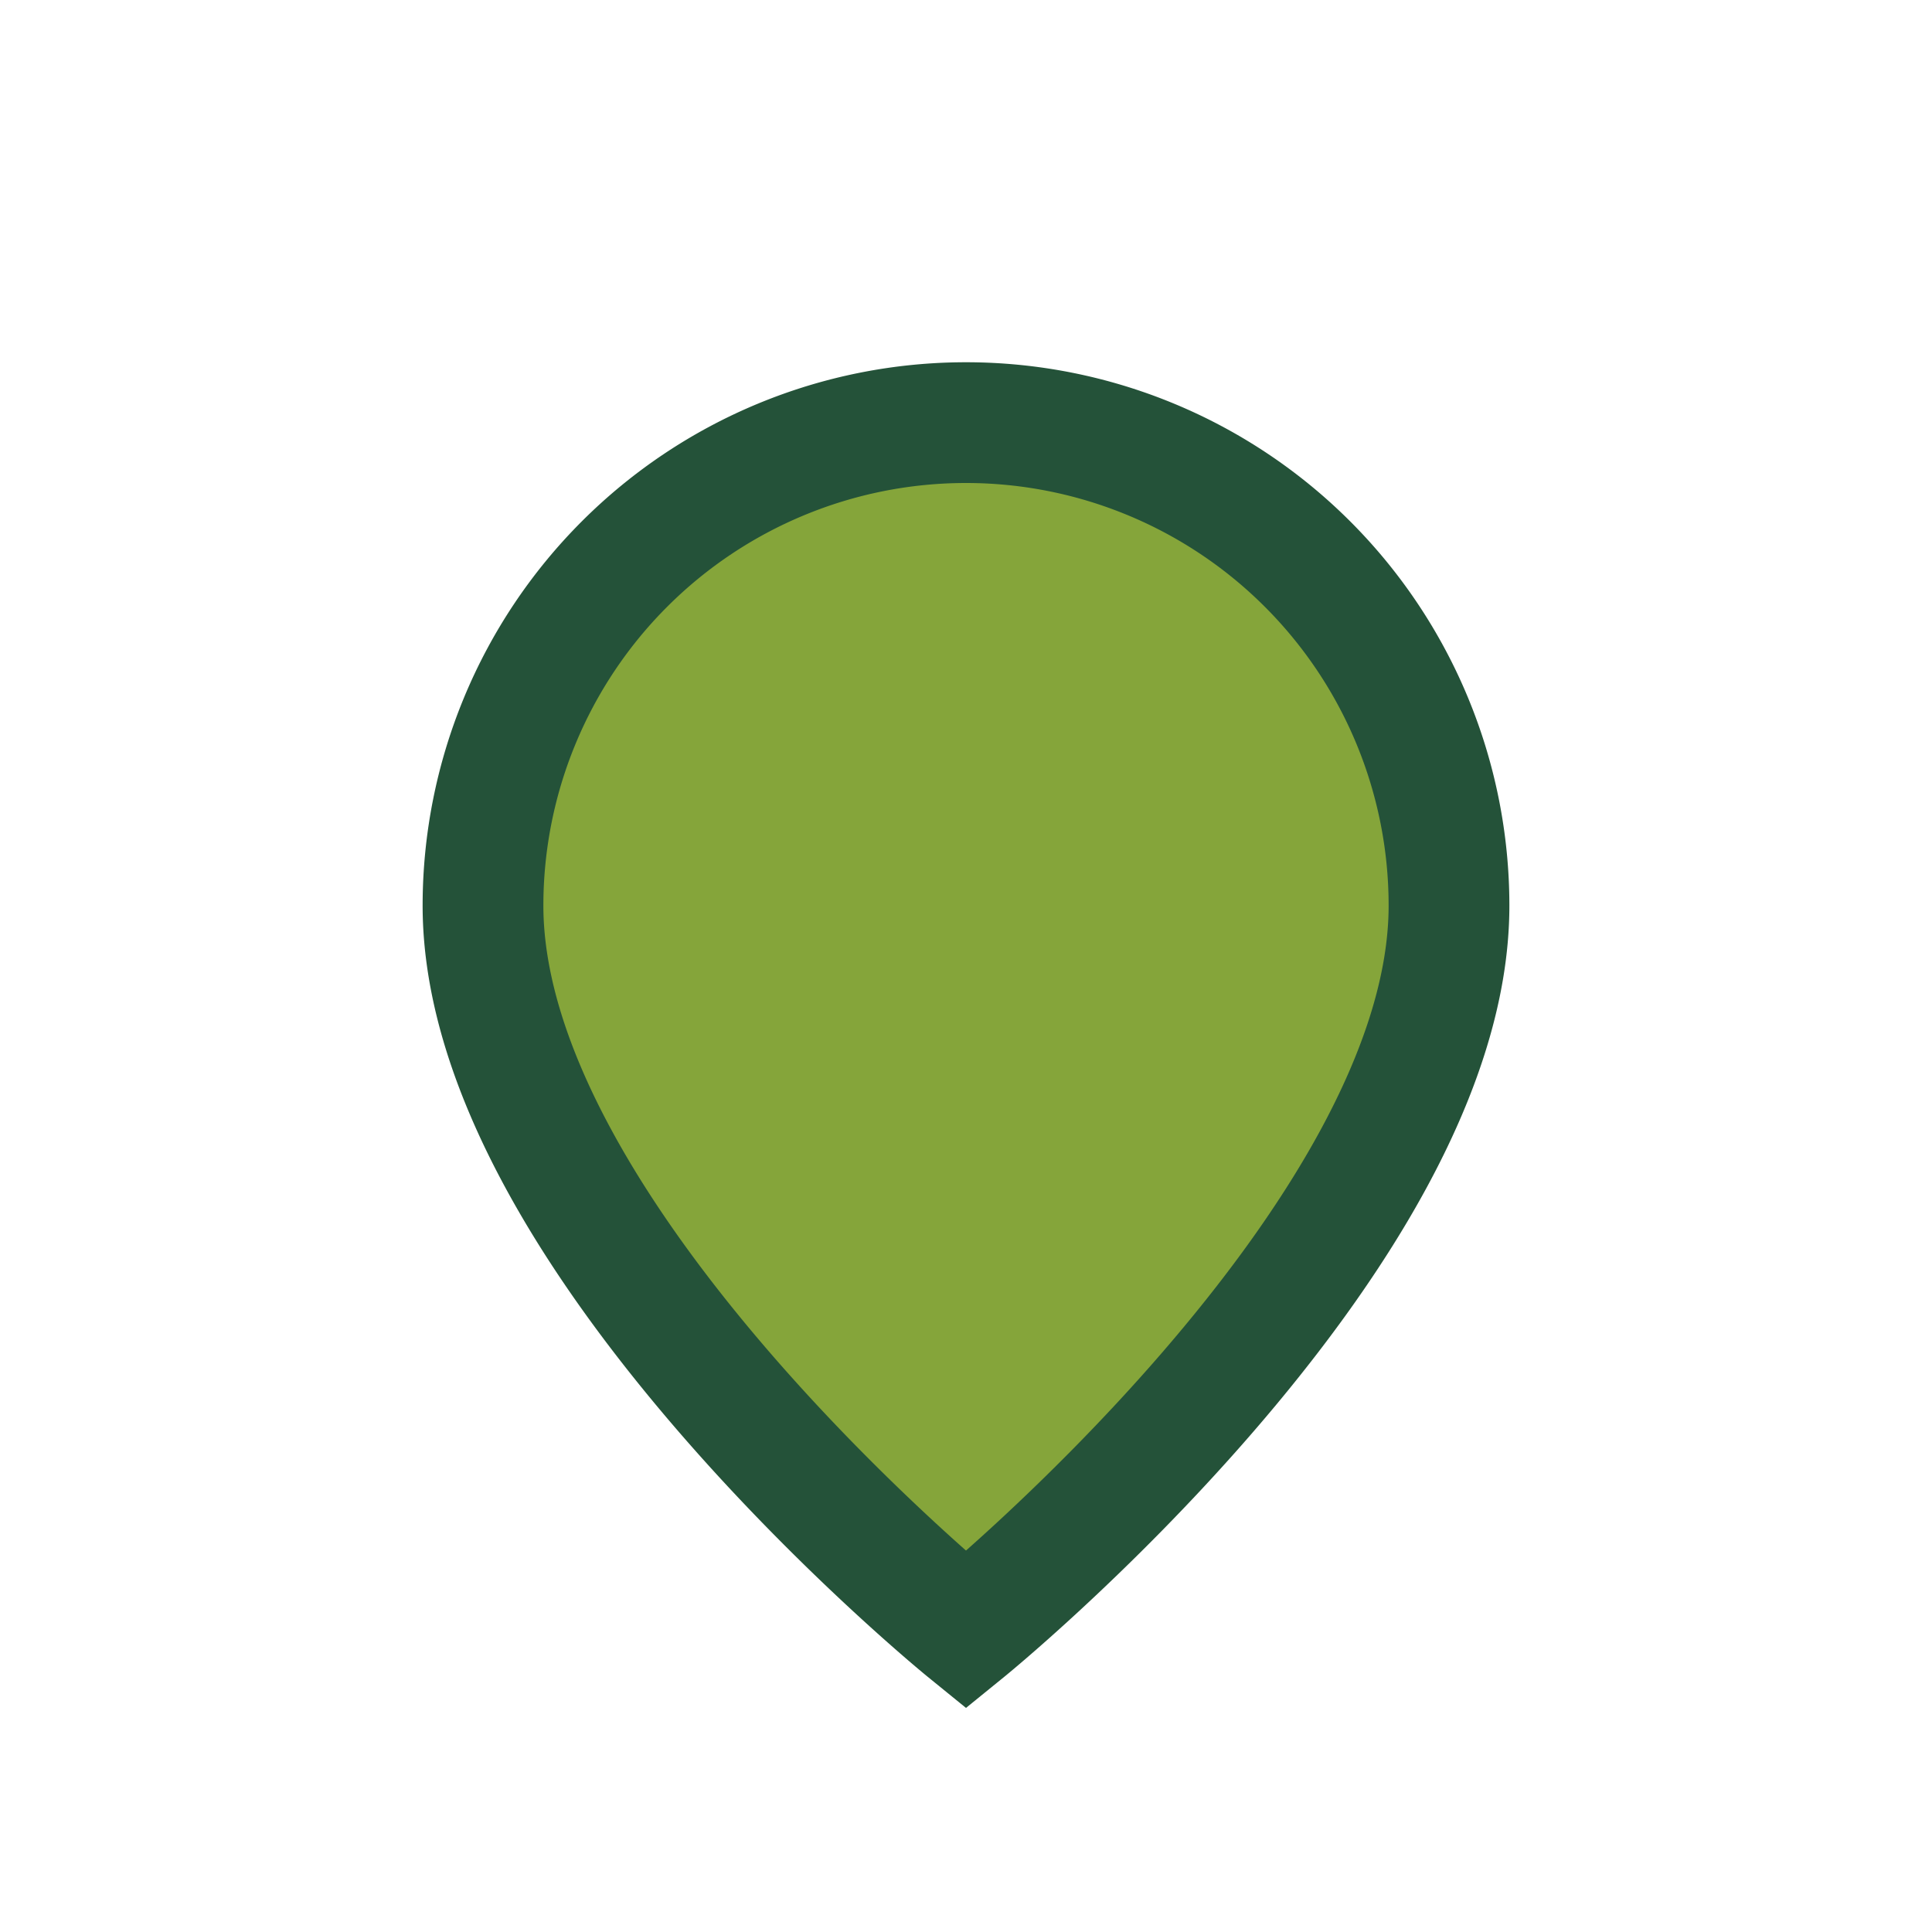
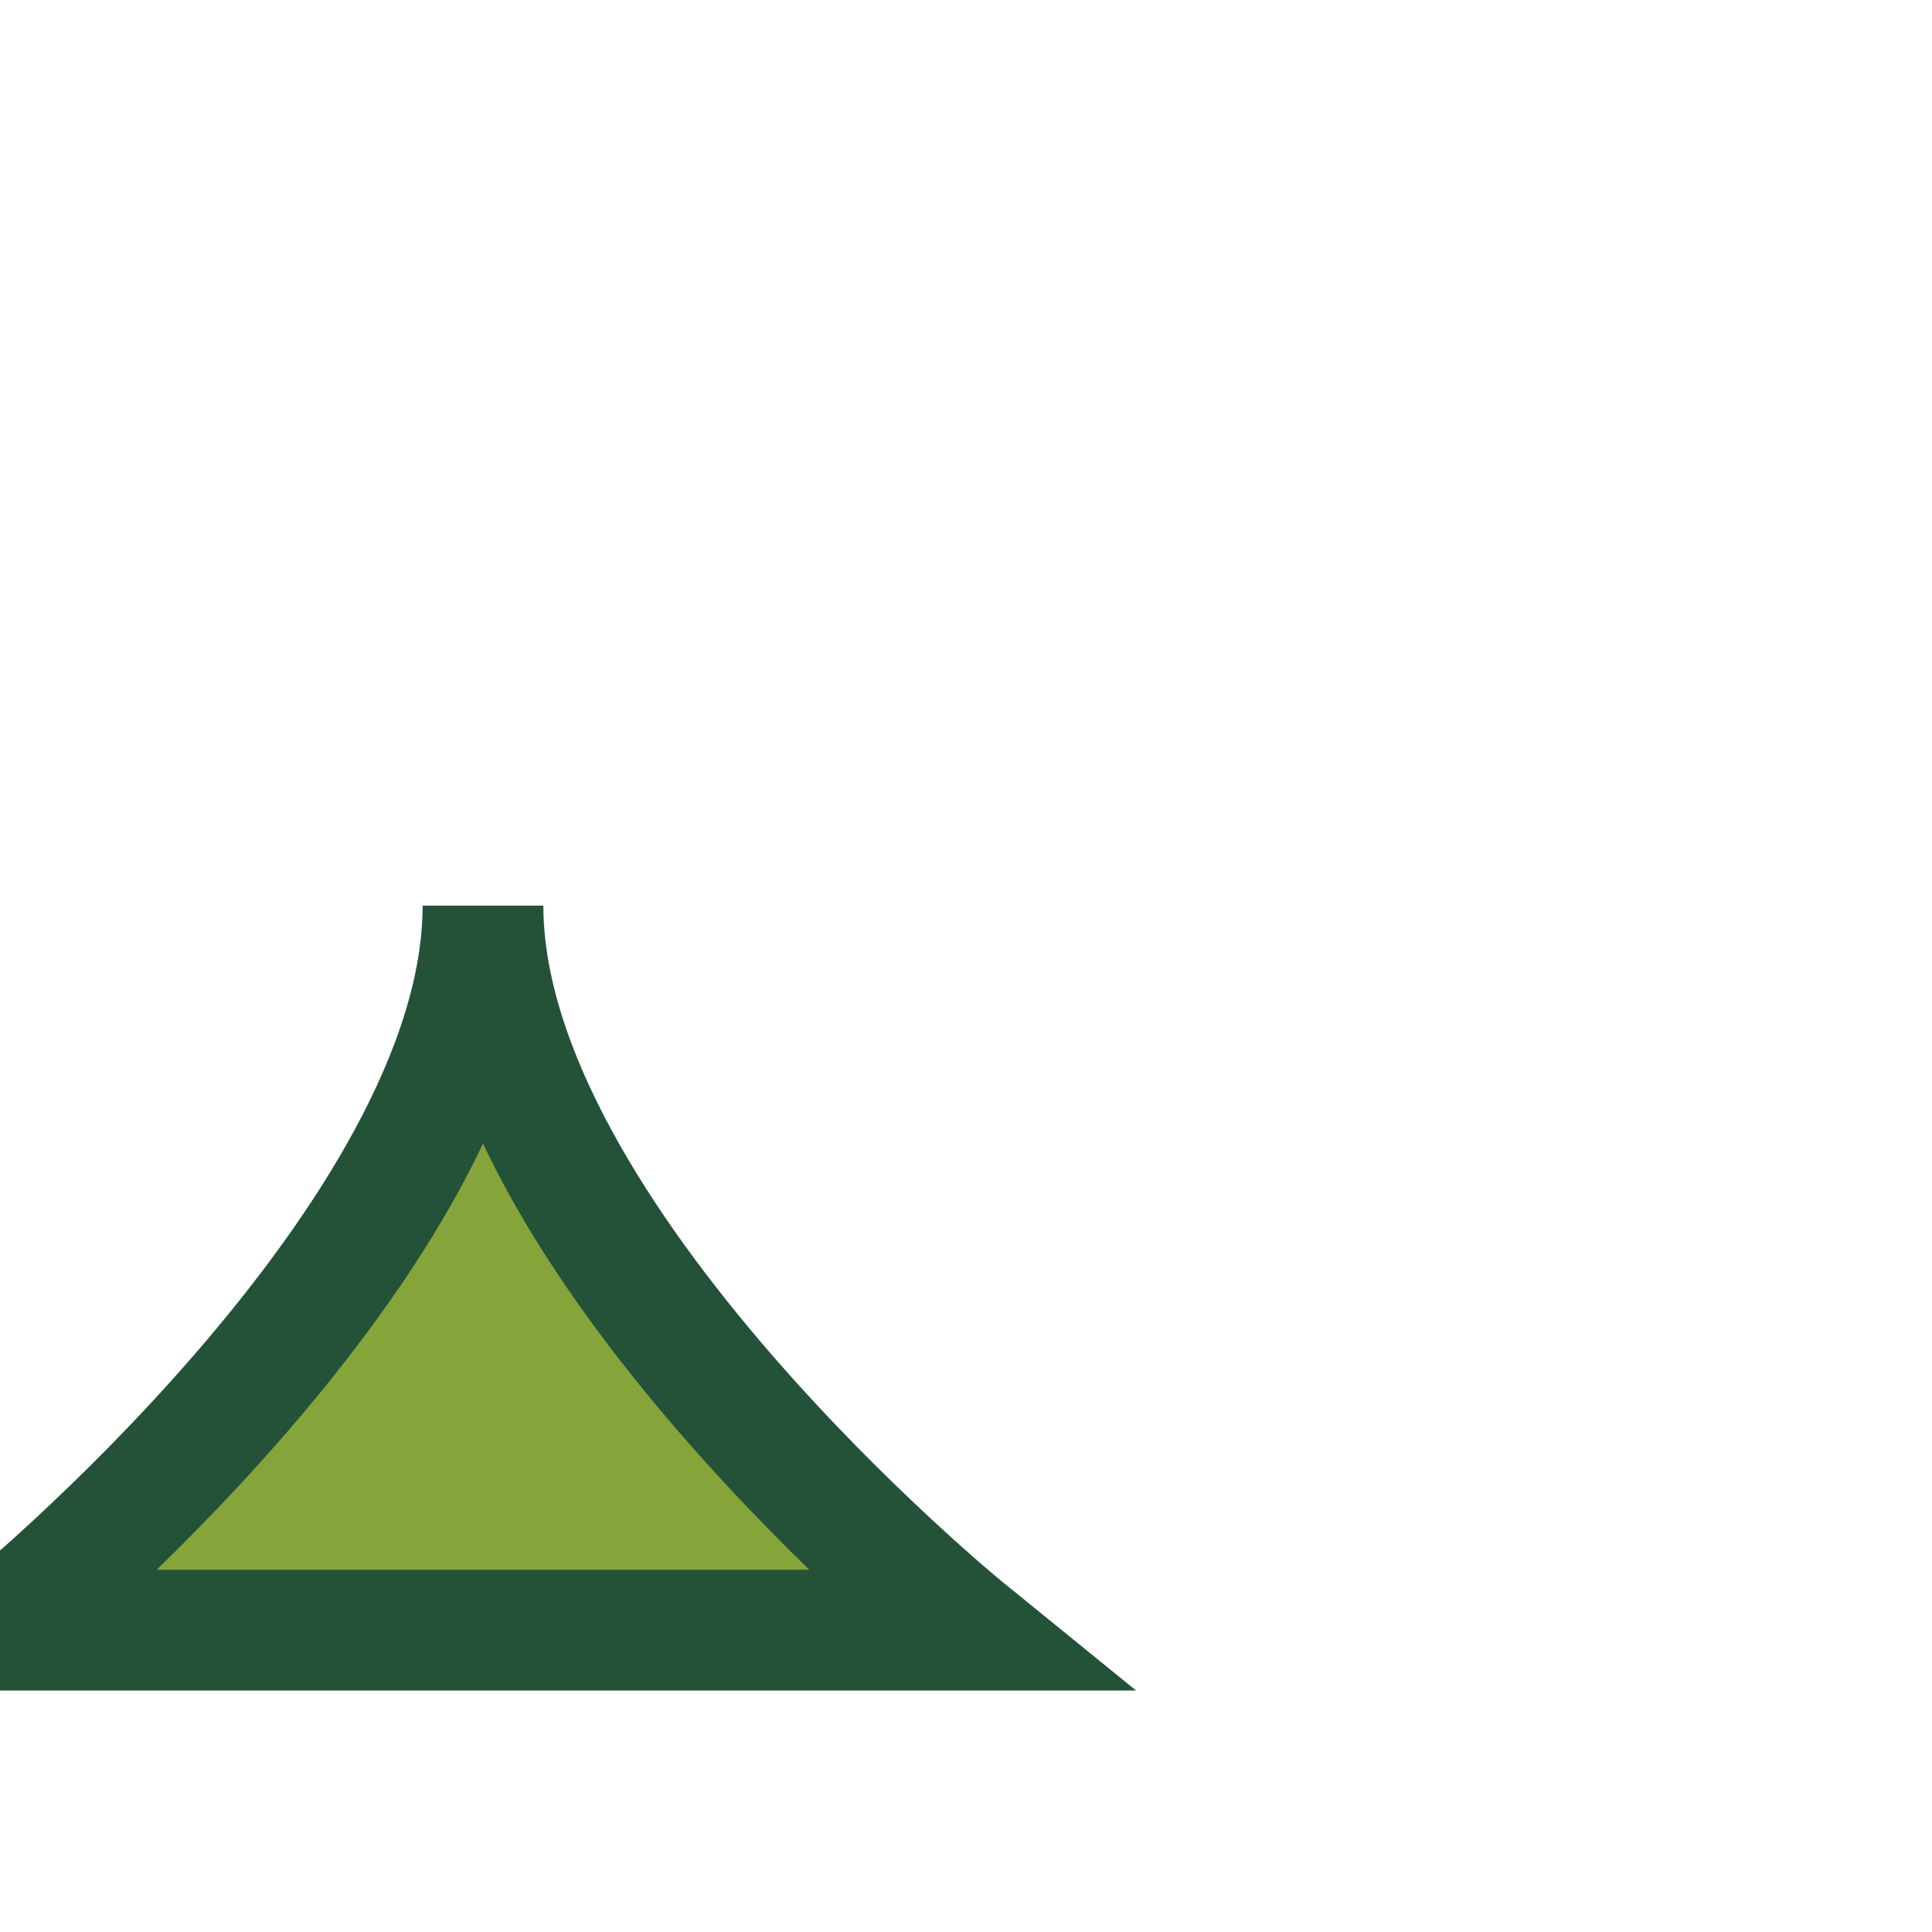
<svg xmlns="http://www.w3.org/2000/svg" width="32" height="32" viewBox="0 0 32 32">
-   <path d="M16 27s-8-6.5-8-12A8 8 0 0124 15c0 5.5-8 12-8 12z" fill="#85A53A" stroke="#245239" stroke-width="2" />
+   <path d="M16 27s-8-6.5-8-12c0 5.5-8 12-8 12z" fill="#85A53A" stroke="#245239" stroke-width="2" />
</svg>